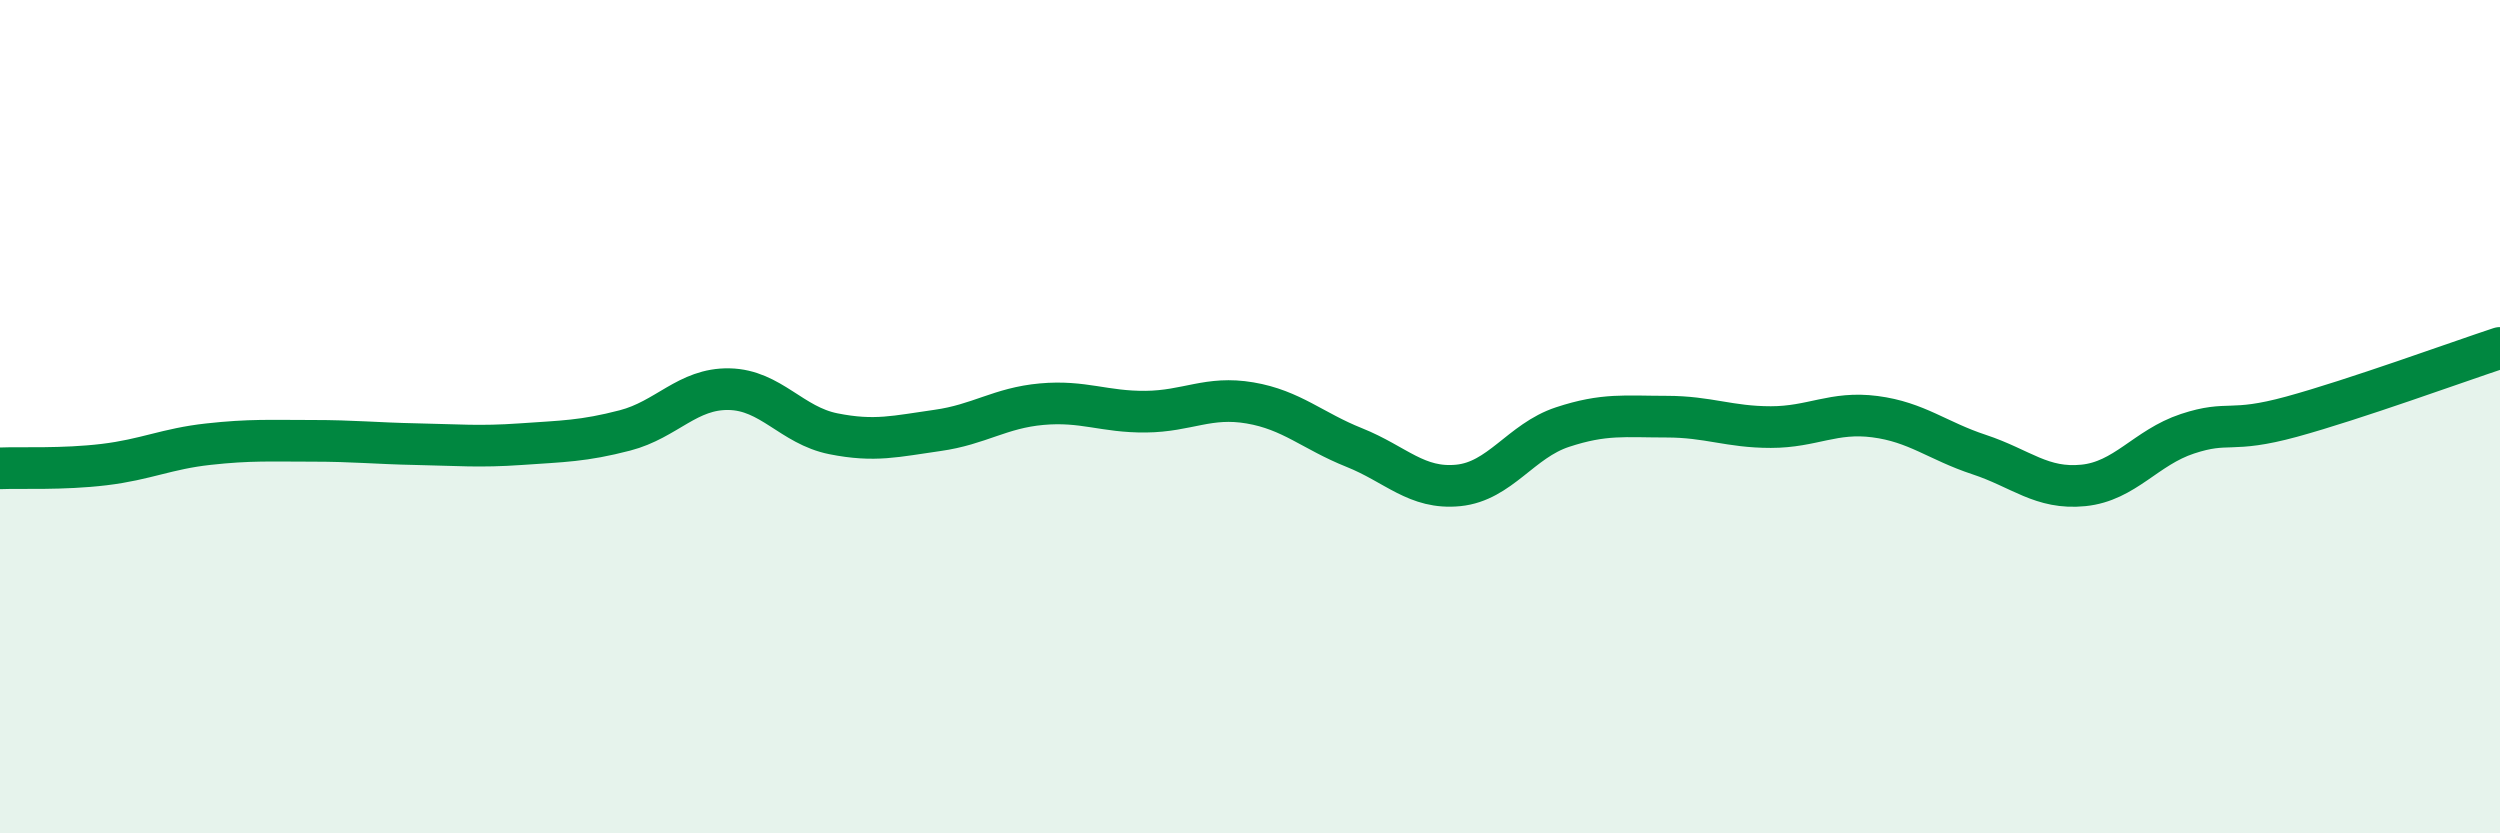
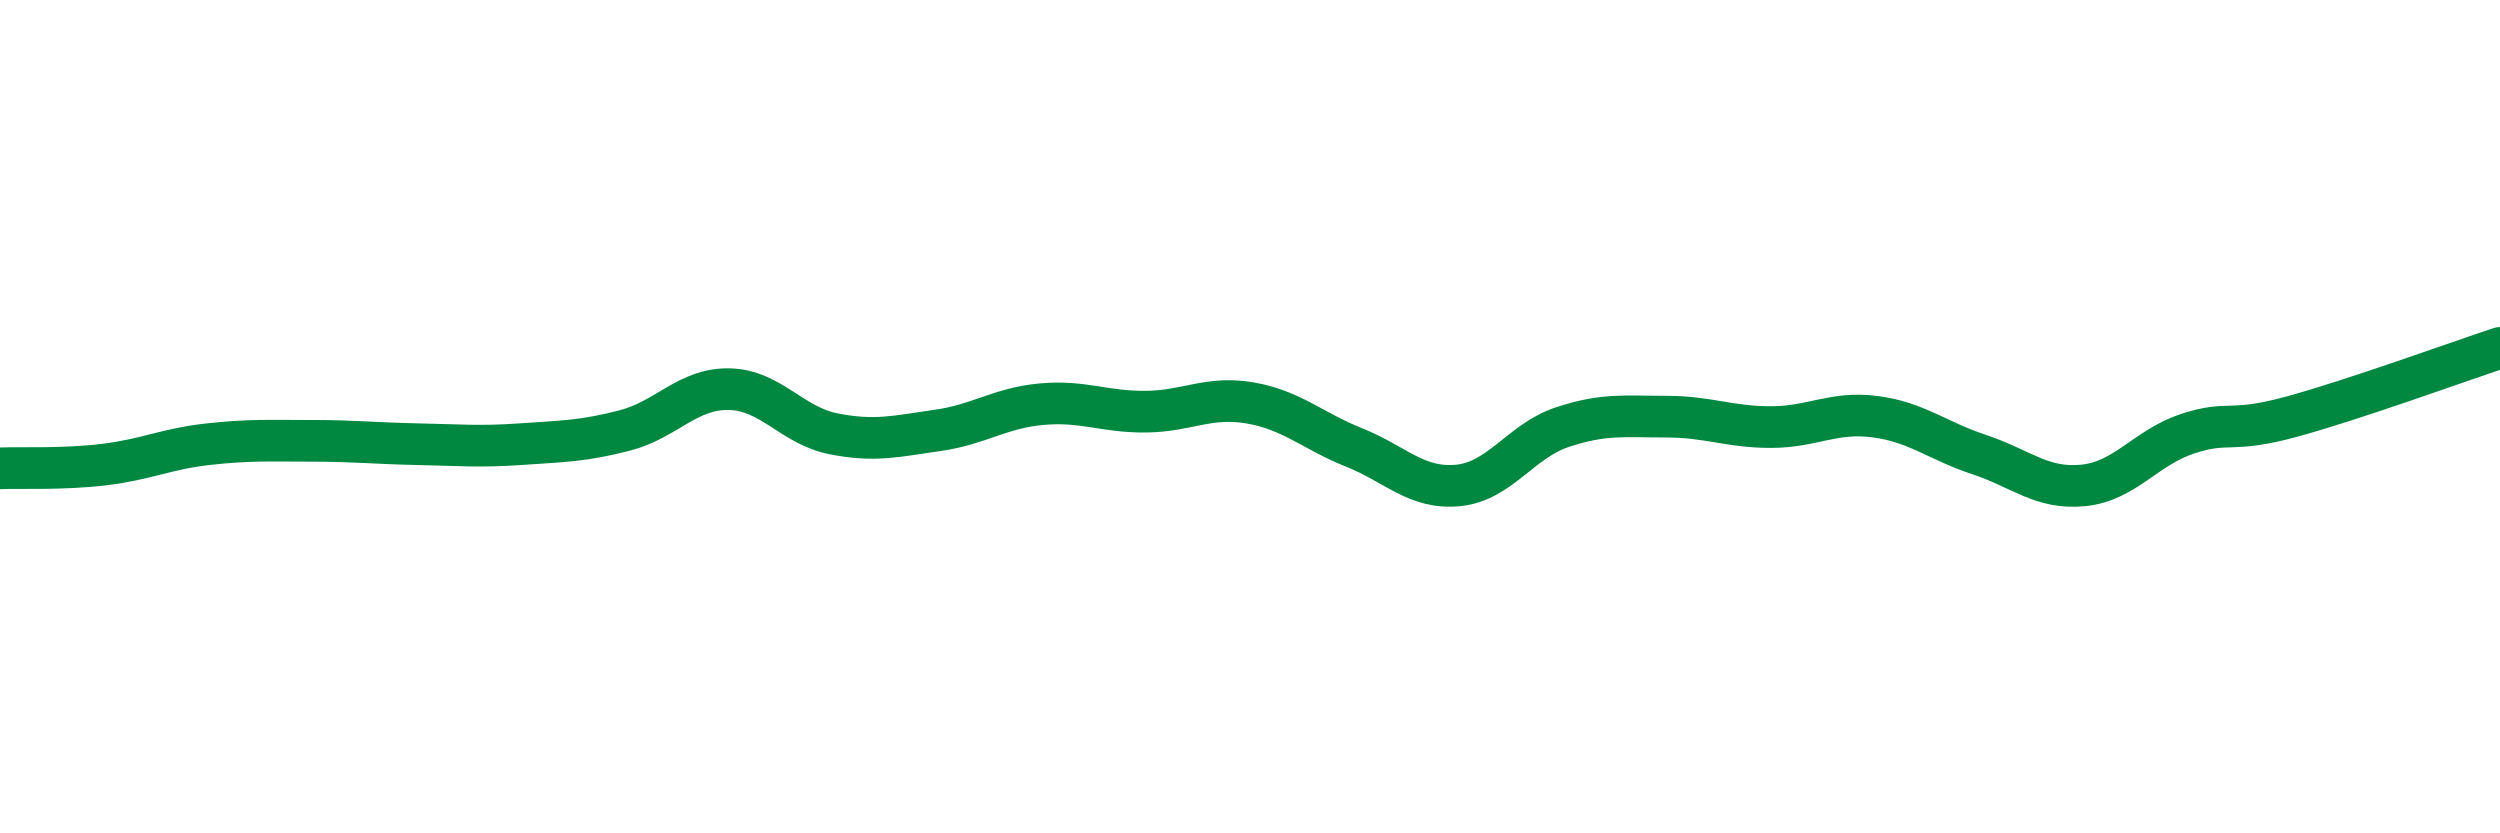
<svg xmlns="http://www.w3.org/2000/svg" width="60" height="20" viewBox="0 0 60 20">
-   <path d="M 0,11.24 C 0.5,11.22 1.5,11.27 2.5,11.15 C 3.5,11.03 4,10.77 5,10.66 C 6,10.55 6.5,10.58 7.5,10.58 C 8.5,10.58 9,10.64 10,10.66 C 11,10.68 11.5,10.73 12.5,10.66 C 13.5,10.59 14,10.59 15,10.33 C 16,10.07 16.5,9.32 17.5,9.34 C 18.5,9.36 19,10.21 20,10.41 C 21,10.61 21.5,10.47 22.5,10.33 C 23.5,10.19 24,9.79 25,9.7 C 26,9.61 26.5,9.89 27.5,9.88 C 28.5,9.87 29,9.5 30,9.67 C 31,9.84 31.5,10.34 32.5,10.74 C 33.5,11.14 34,11.75 35,11.65 C 36,11.55 36.5,10.58 37.5,10.25 C 38.5,9.92 39,10 40,10 C 41,10 41.5,10.25 42.5,10.25 C 43.5,10.25 44,9.87 45,10 C 46,10.13 46.5,10.58 47.5,10.91 C 48.5,11.24 49,11.75 50,11.65 C 51,11.55 51.5,10.74 52.5,10.41 C 53.5,10.08 53.5,10.41 55,10 C 56.5,9.59 59,8.68 60,8.35L60 20L0 20Z" fill="#008740" opacity="0.1" stroke-linecap="round" stroke-linejoin="round" />
  <path d="M 0,11.24 C 0.5,11.22 1.5,11.27 2.5,11.15 C 3.5,11.03 4,10.77 5,10.66 C 6,10.55 6.5,10.58 7.5,10.58 C 8.5,10.58 9,10.64 10,10.66 C 11,10.68 11.5,10.73 12.5,10.66 C 13.5,10.59 14,10.59 15,10.33 C 16,10.07 16.5,9.32 17.5,9.34 C 18.5,9.36 19,10.21 20,10.41 C 21,10.61 21.5,10.47 22.5,10.33 C 23.5,10.19 24,9.79 25,9.7 C 26,9.61 26.5,9.89 27.5,9.88 C 28.5,9.87 29,9.5 30,9.67 C 31,9.84 31.5,10.34 32.5,10.74 C 33.5,11.14 34,11.75 35,11.65 C 36,11.55 36.5,10.58 37.5,10.25 C 38.5,9.92 39,10 40,10 C 41,10 41.5,10.25 42.5,10.25 C 43.5,10.25 44,9.87 45,10 C 46,10.13 46.5,10.58 47.5,10.91 C 48.5,11.24 49,11.75 50,11.65 C 51,11.55 51.5,10.74 52.5,10.41 C 53.5,10.08 53.5,10.41 55,10 C 56.5,9.59 59,8.68 60,8.35" stroke="#008740" stroke-width="1" fill="none" stroke-linecap="round" stroke-linejoin="round" />
</svg>